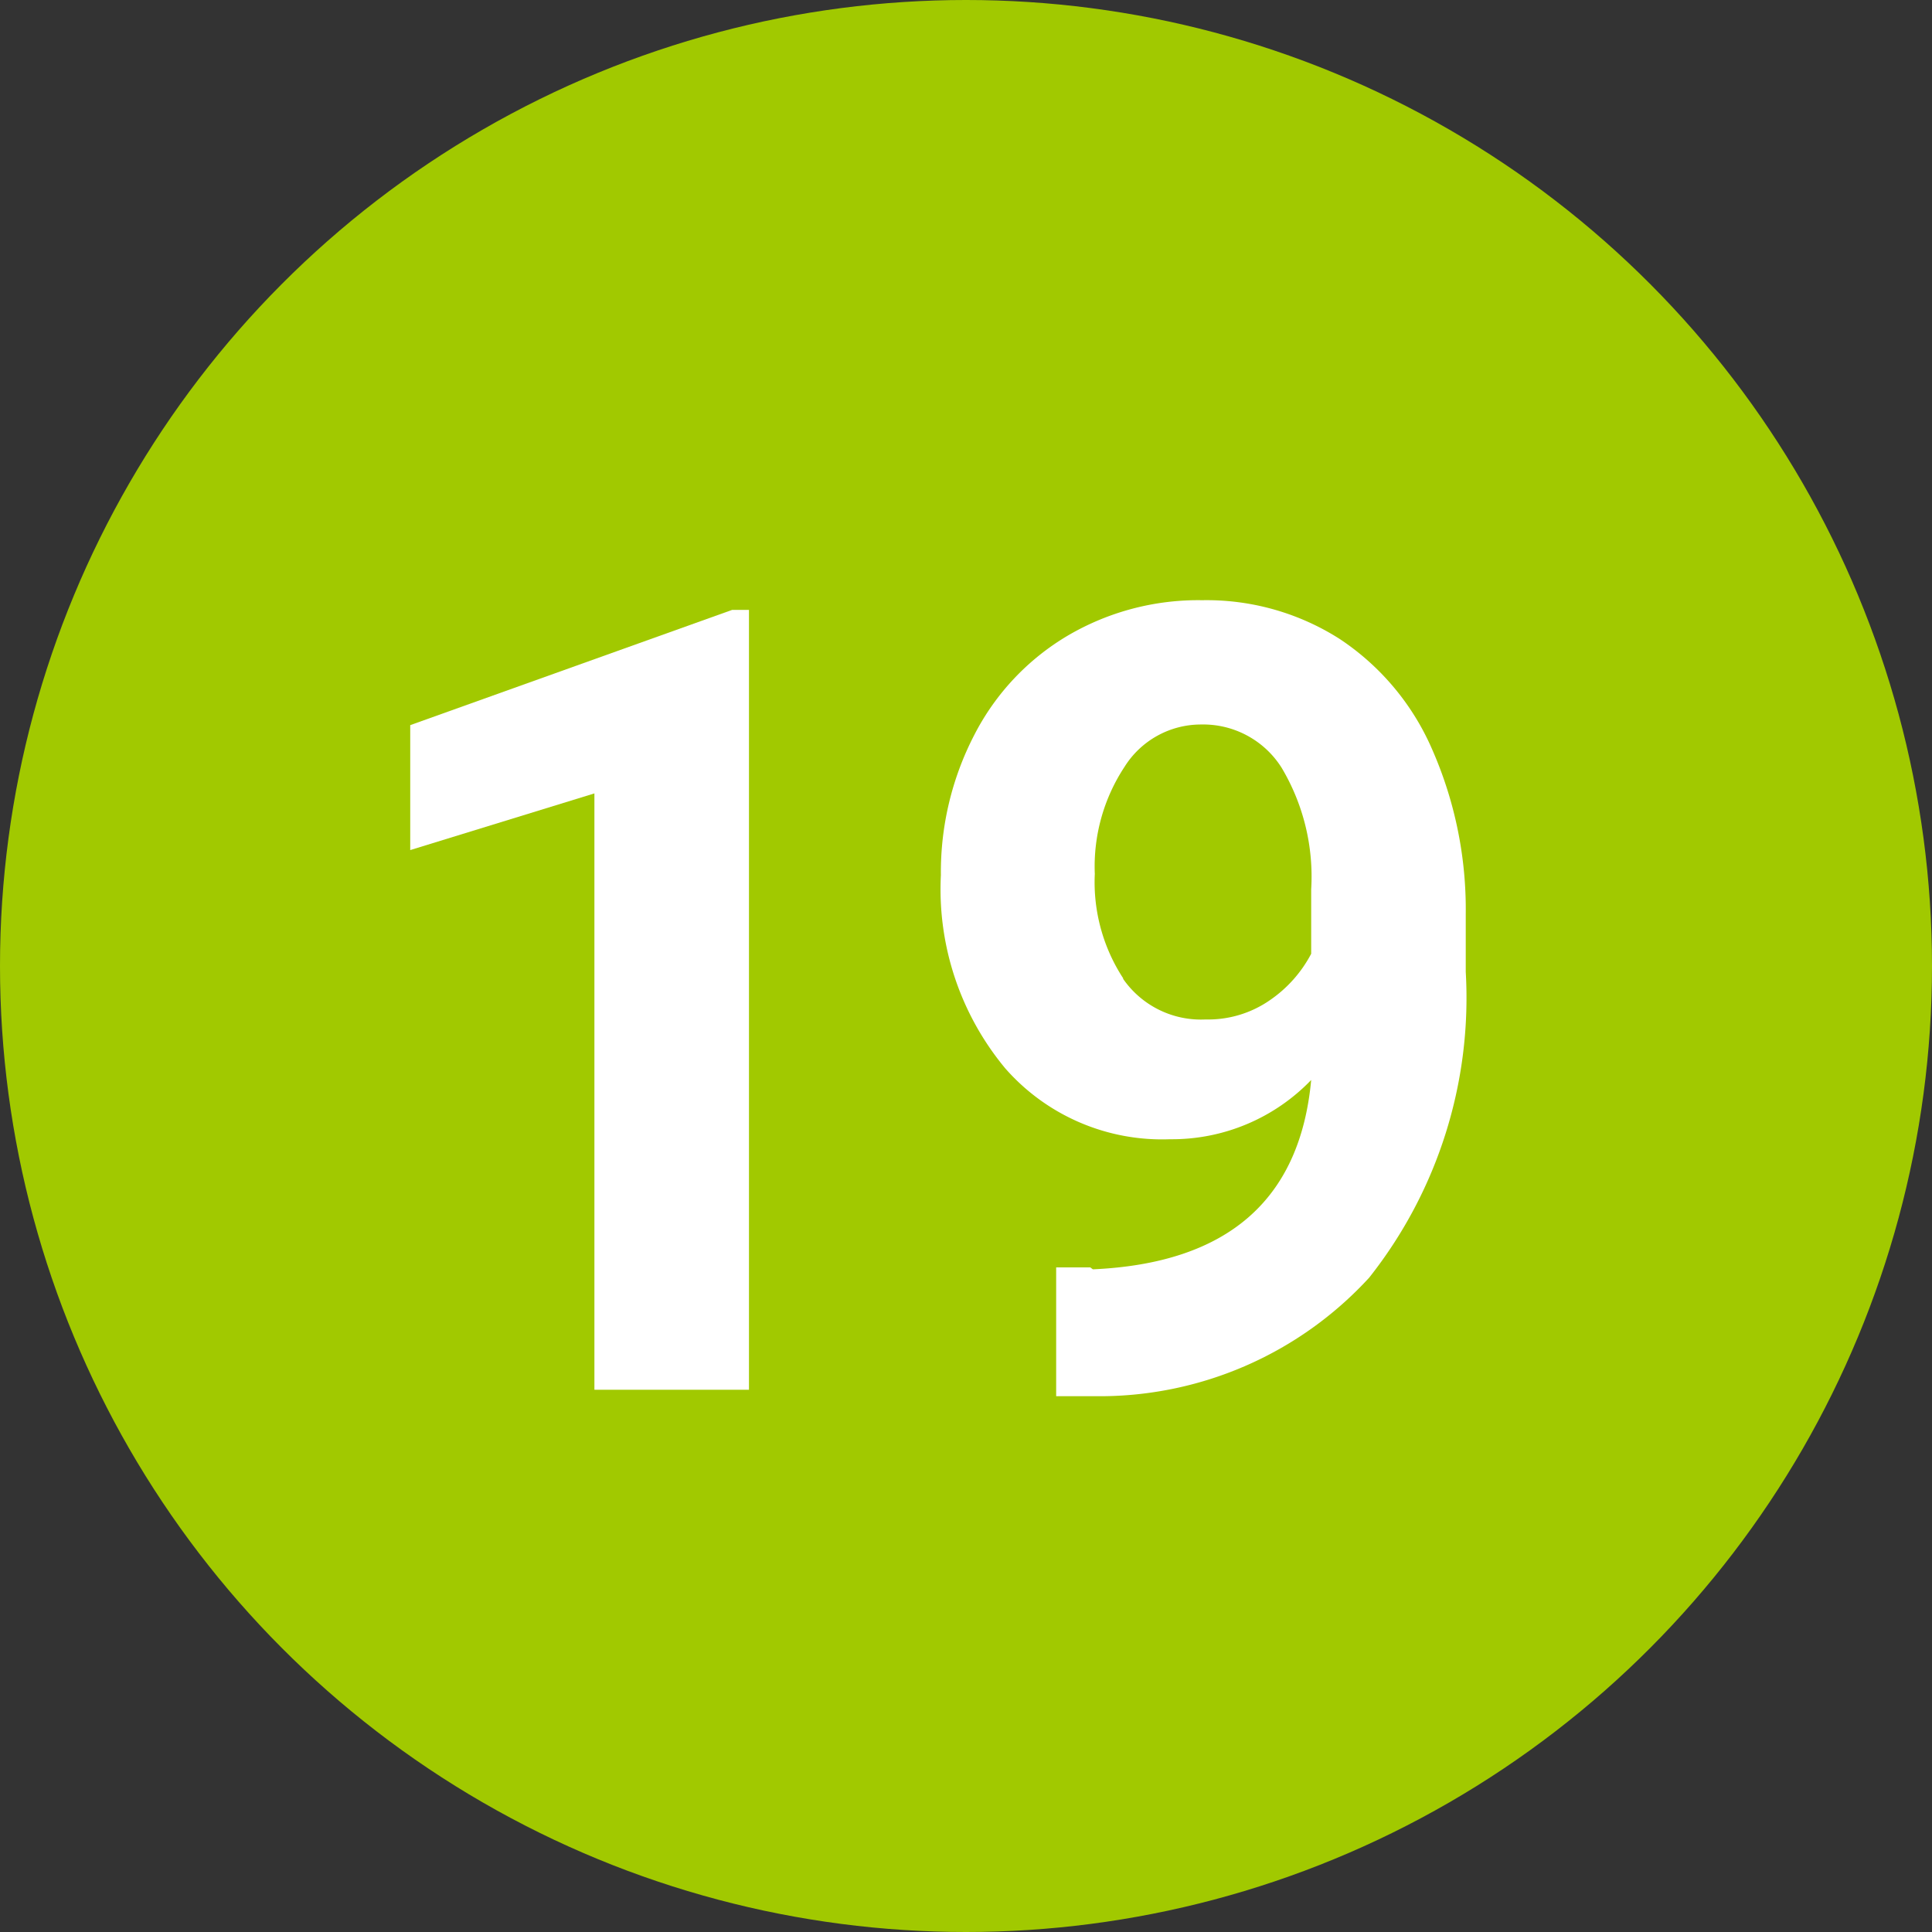
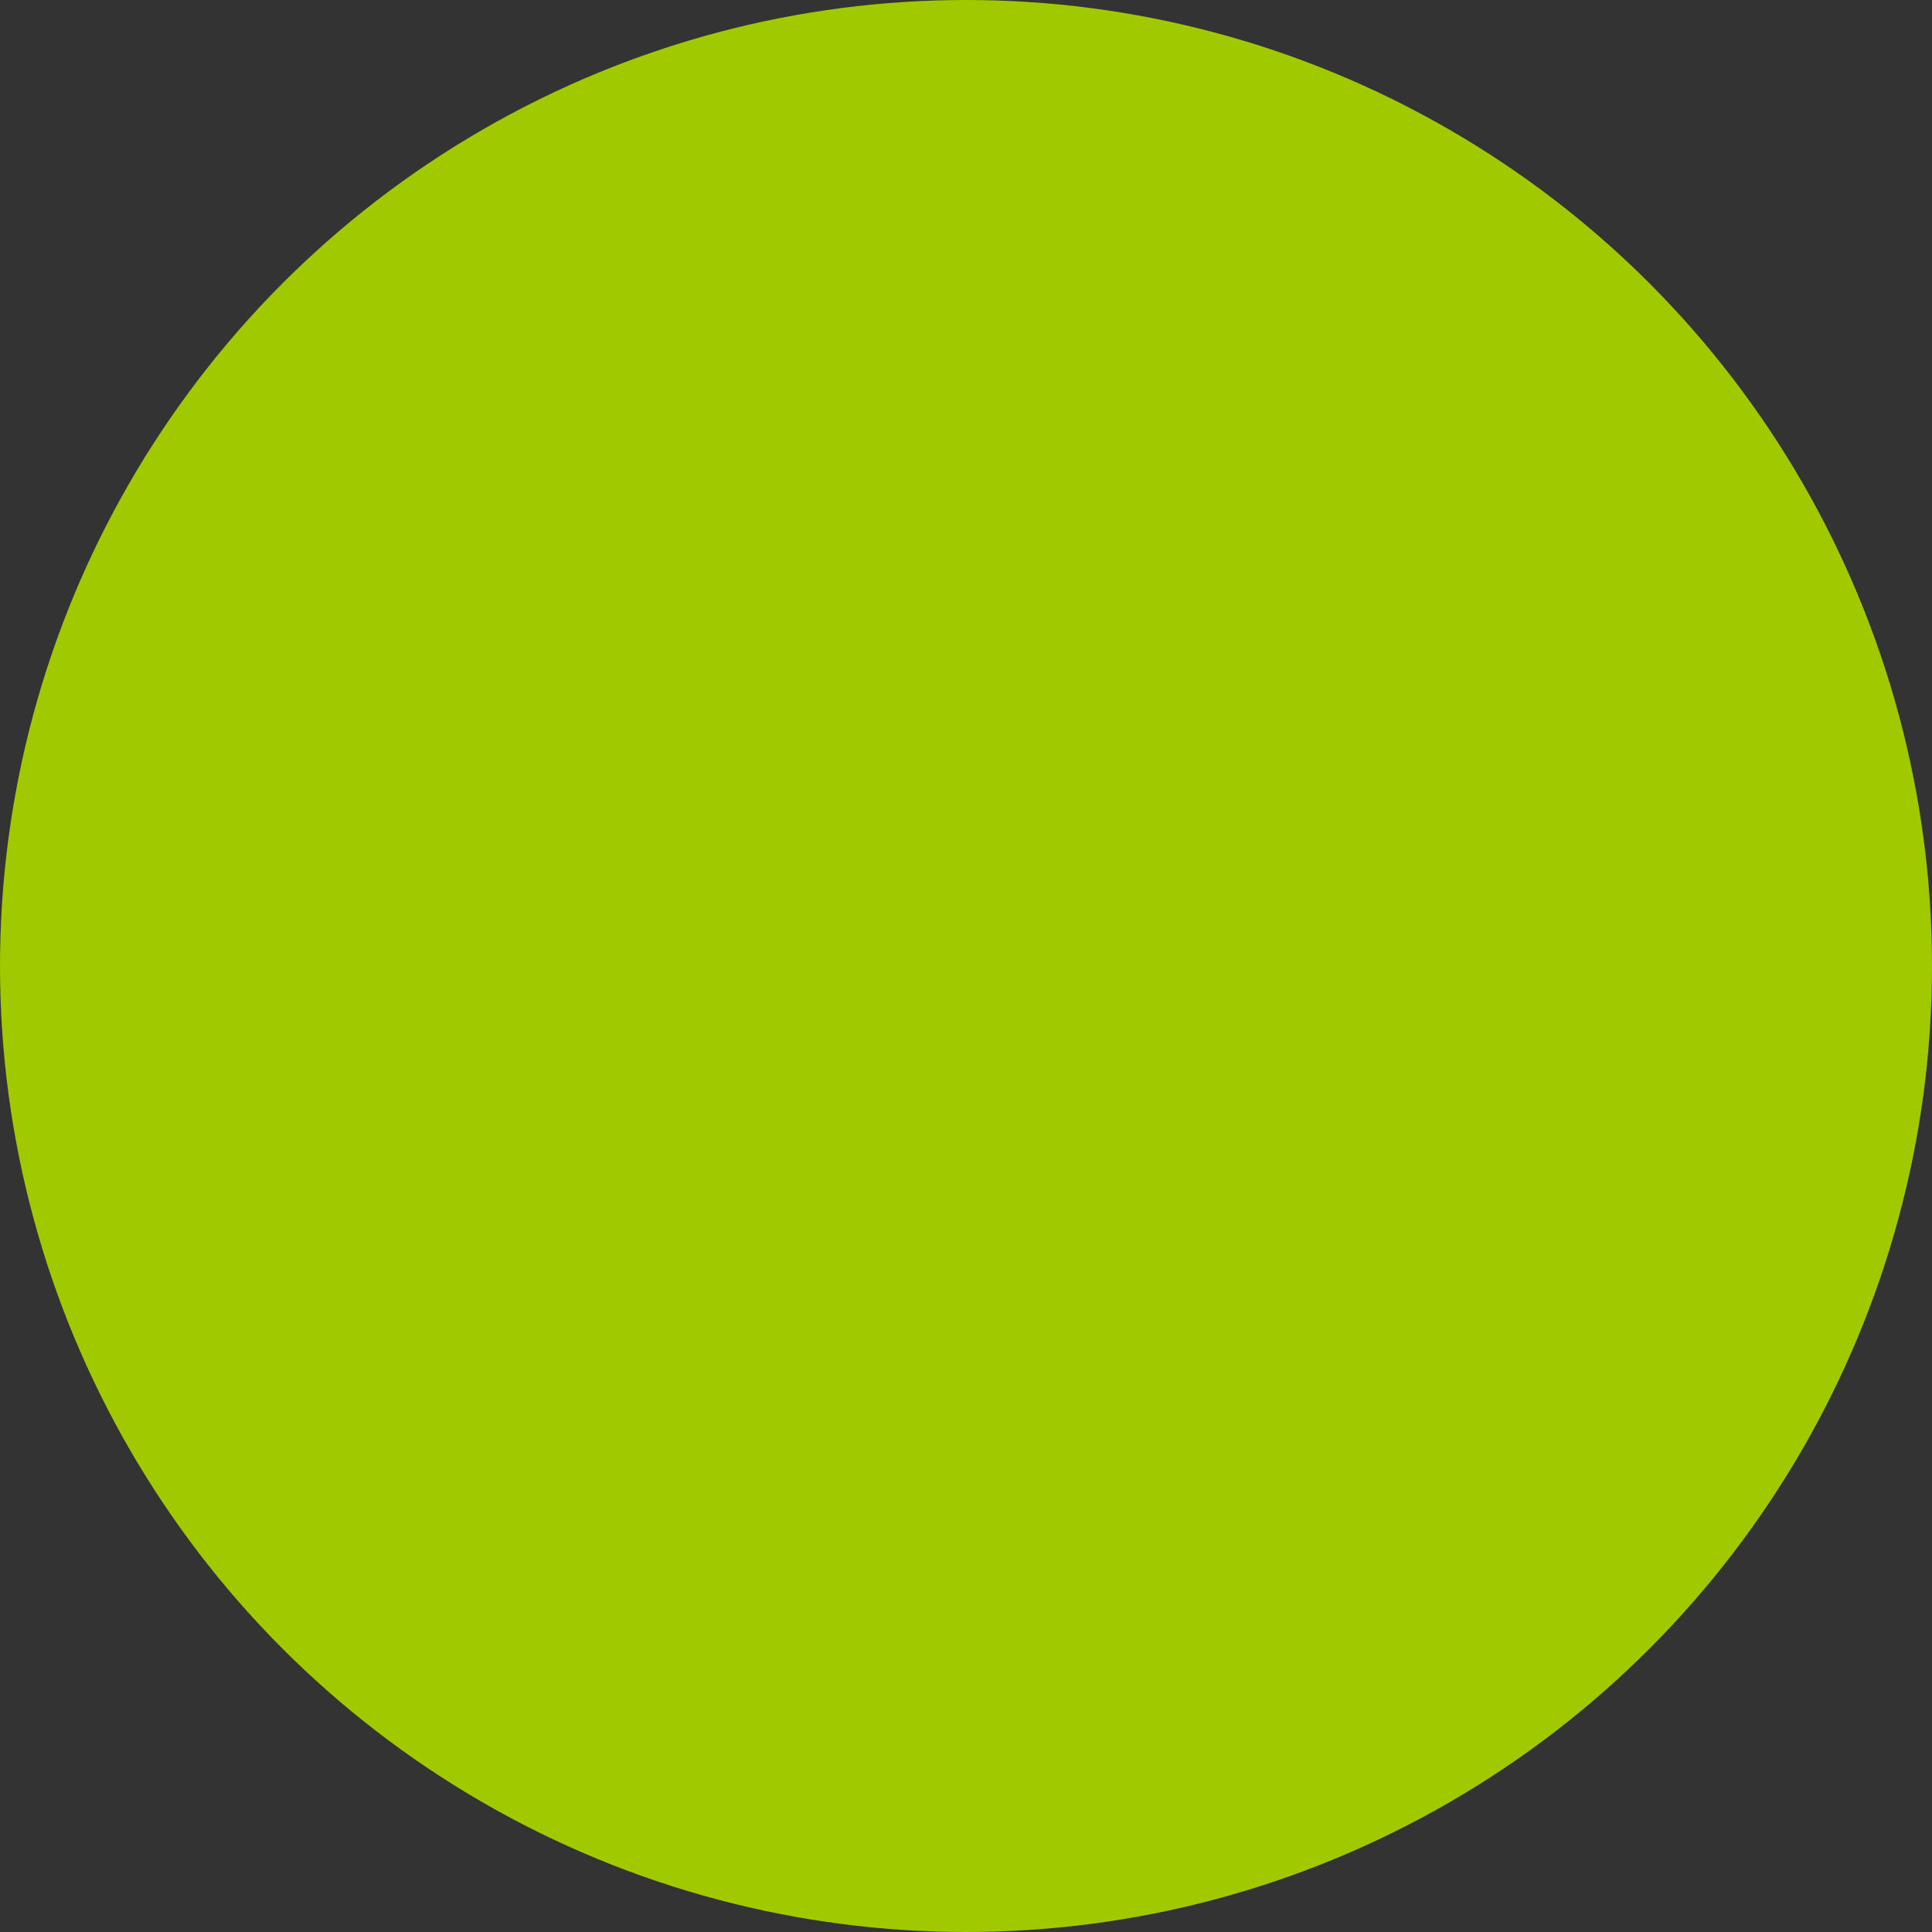
<svg xmlns="http://www.w3.org/2000/svg" id="Layer_1" data-name="Layer 1" viewBox="0 0 30 30" width="30" height="30">
  <rect x="0" y="0" width="30" height="30" fill="#333333" stroke="none" />
  <defs>
    <style>.cls-1{fill:#a1c900;}.cls-2{fill:#fff;}</style>
  </defs>
  <title>green_12</title>
  <circle class="cls-1" cx="15" cy="15" r="15" />
-   <path class="cls-2" d="M11.63,9.47h-.26l-5,1.79V13.2l2.86-.88v9.26h2.4Z" />
-   <path class="cls-2" d="M16.93,19.68H16.4v2H17a5.68,5.68,0,0,0,4.26-1.84,7,7,0,0,0,1.5-4.75V14.2a6.17,6.17,0,0,0-.52-2.56,3.93,3.93,0,0,0-1.44-1.72,3.84,3.84,0,0,0-2.13-.6,4,4,0,0,0-2.09.55,3.81,3.81,0,0,0-1.45,1.54,4.63,4.63,0,0,0-.52,2.18,4.35,4.35,0,0,0,1,3,3.24,3.24,0,0,0,2.56,1.1,3,3,0,0,0,2.19-.92q-.26,2.8-3.39,2.94Zm.51-4.49A2.73,2.73,0,0,1,17,13.57a2.81,2.81,0,0,1,.46-1.66,1.4,1.4,0,0,1,1.19-.66,1.44,1.44,0,0,1,1.25.67,3.3,3.3,0,0,1,.46,1.89v1a2,2,0,0,1-.64.72,1.68,1.68,0,0,1-1,.3A1.47,1.47,0,0,1,17.44,15.2Z" />
</svg>